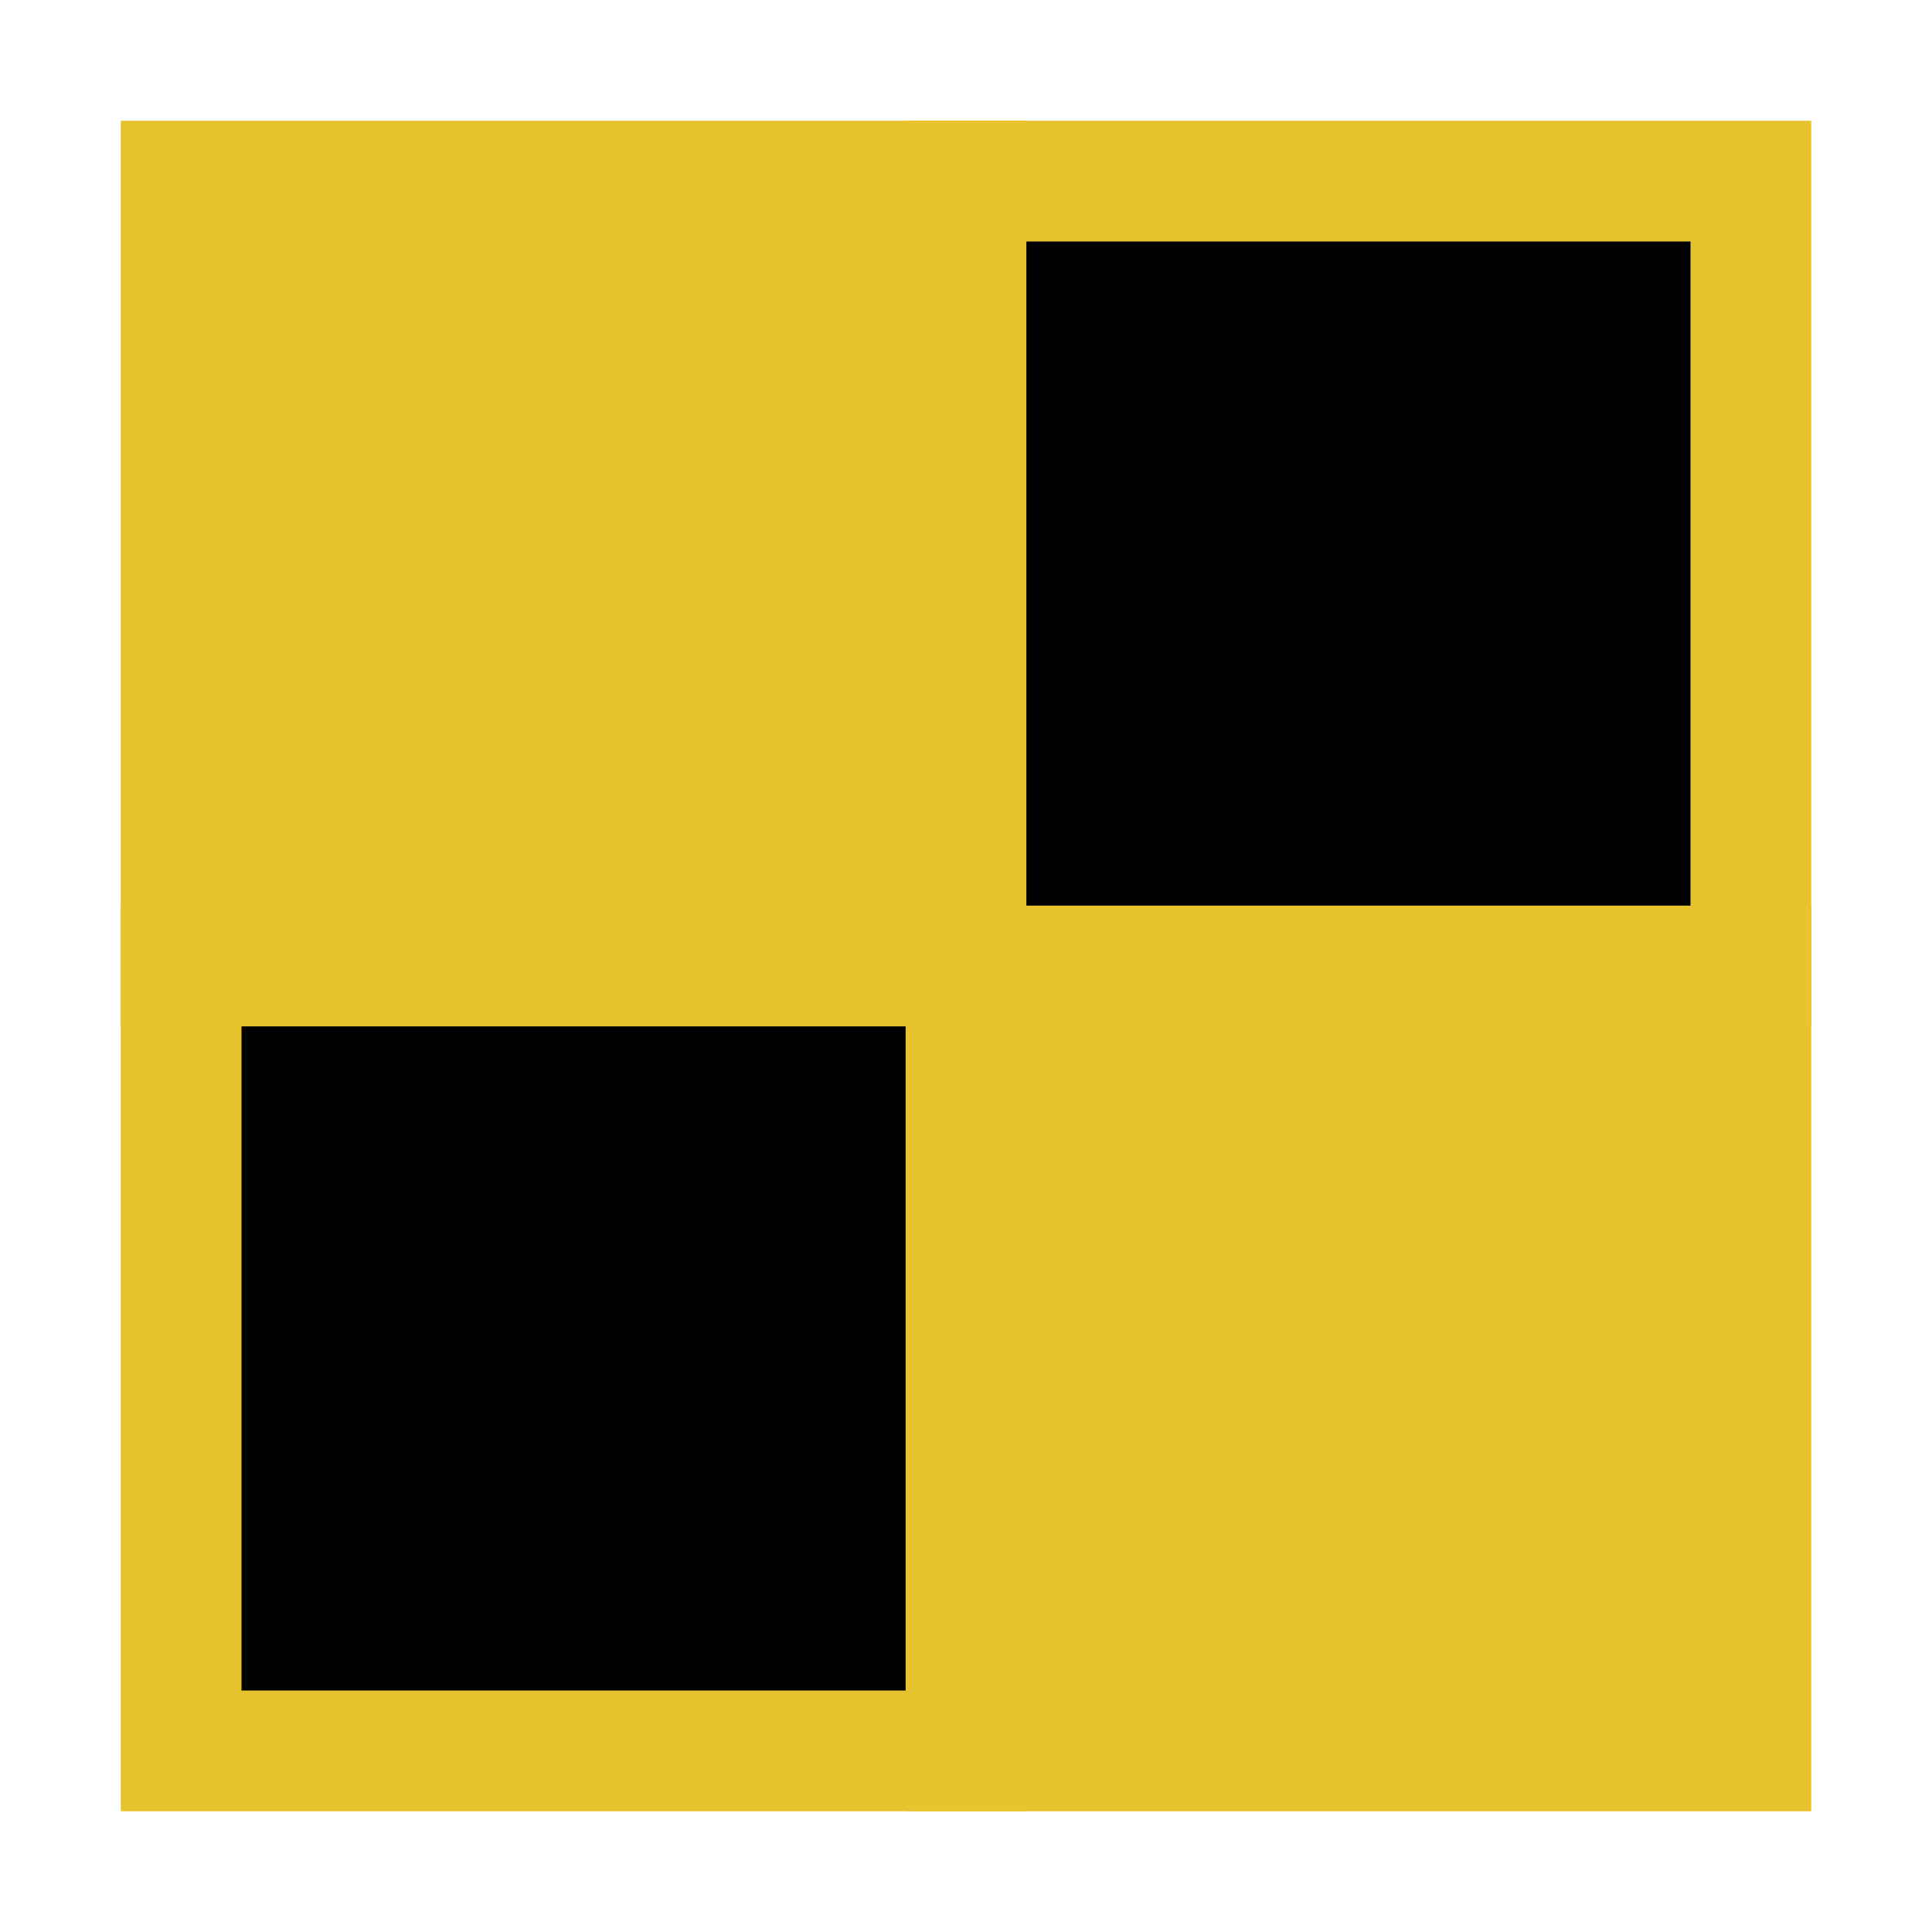
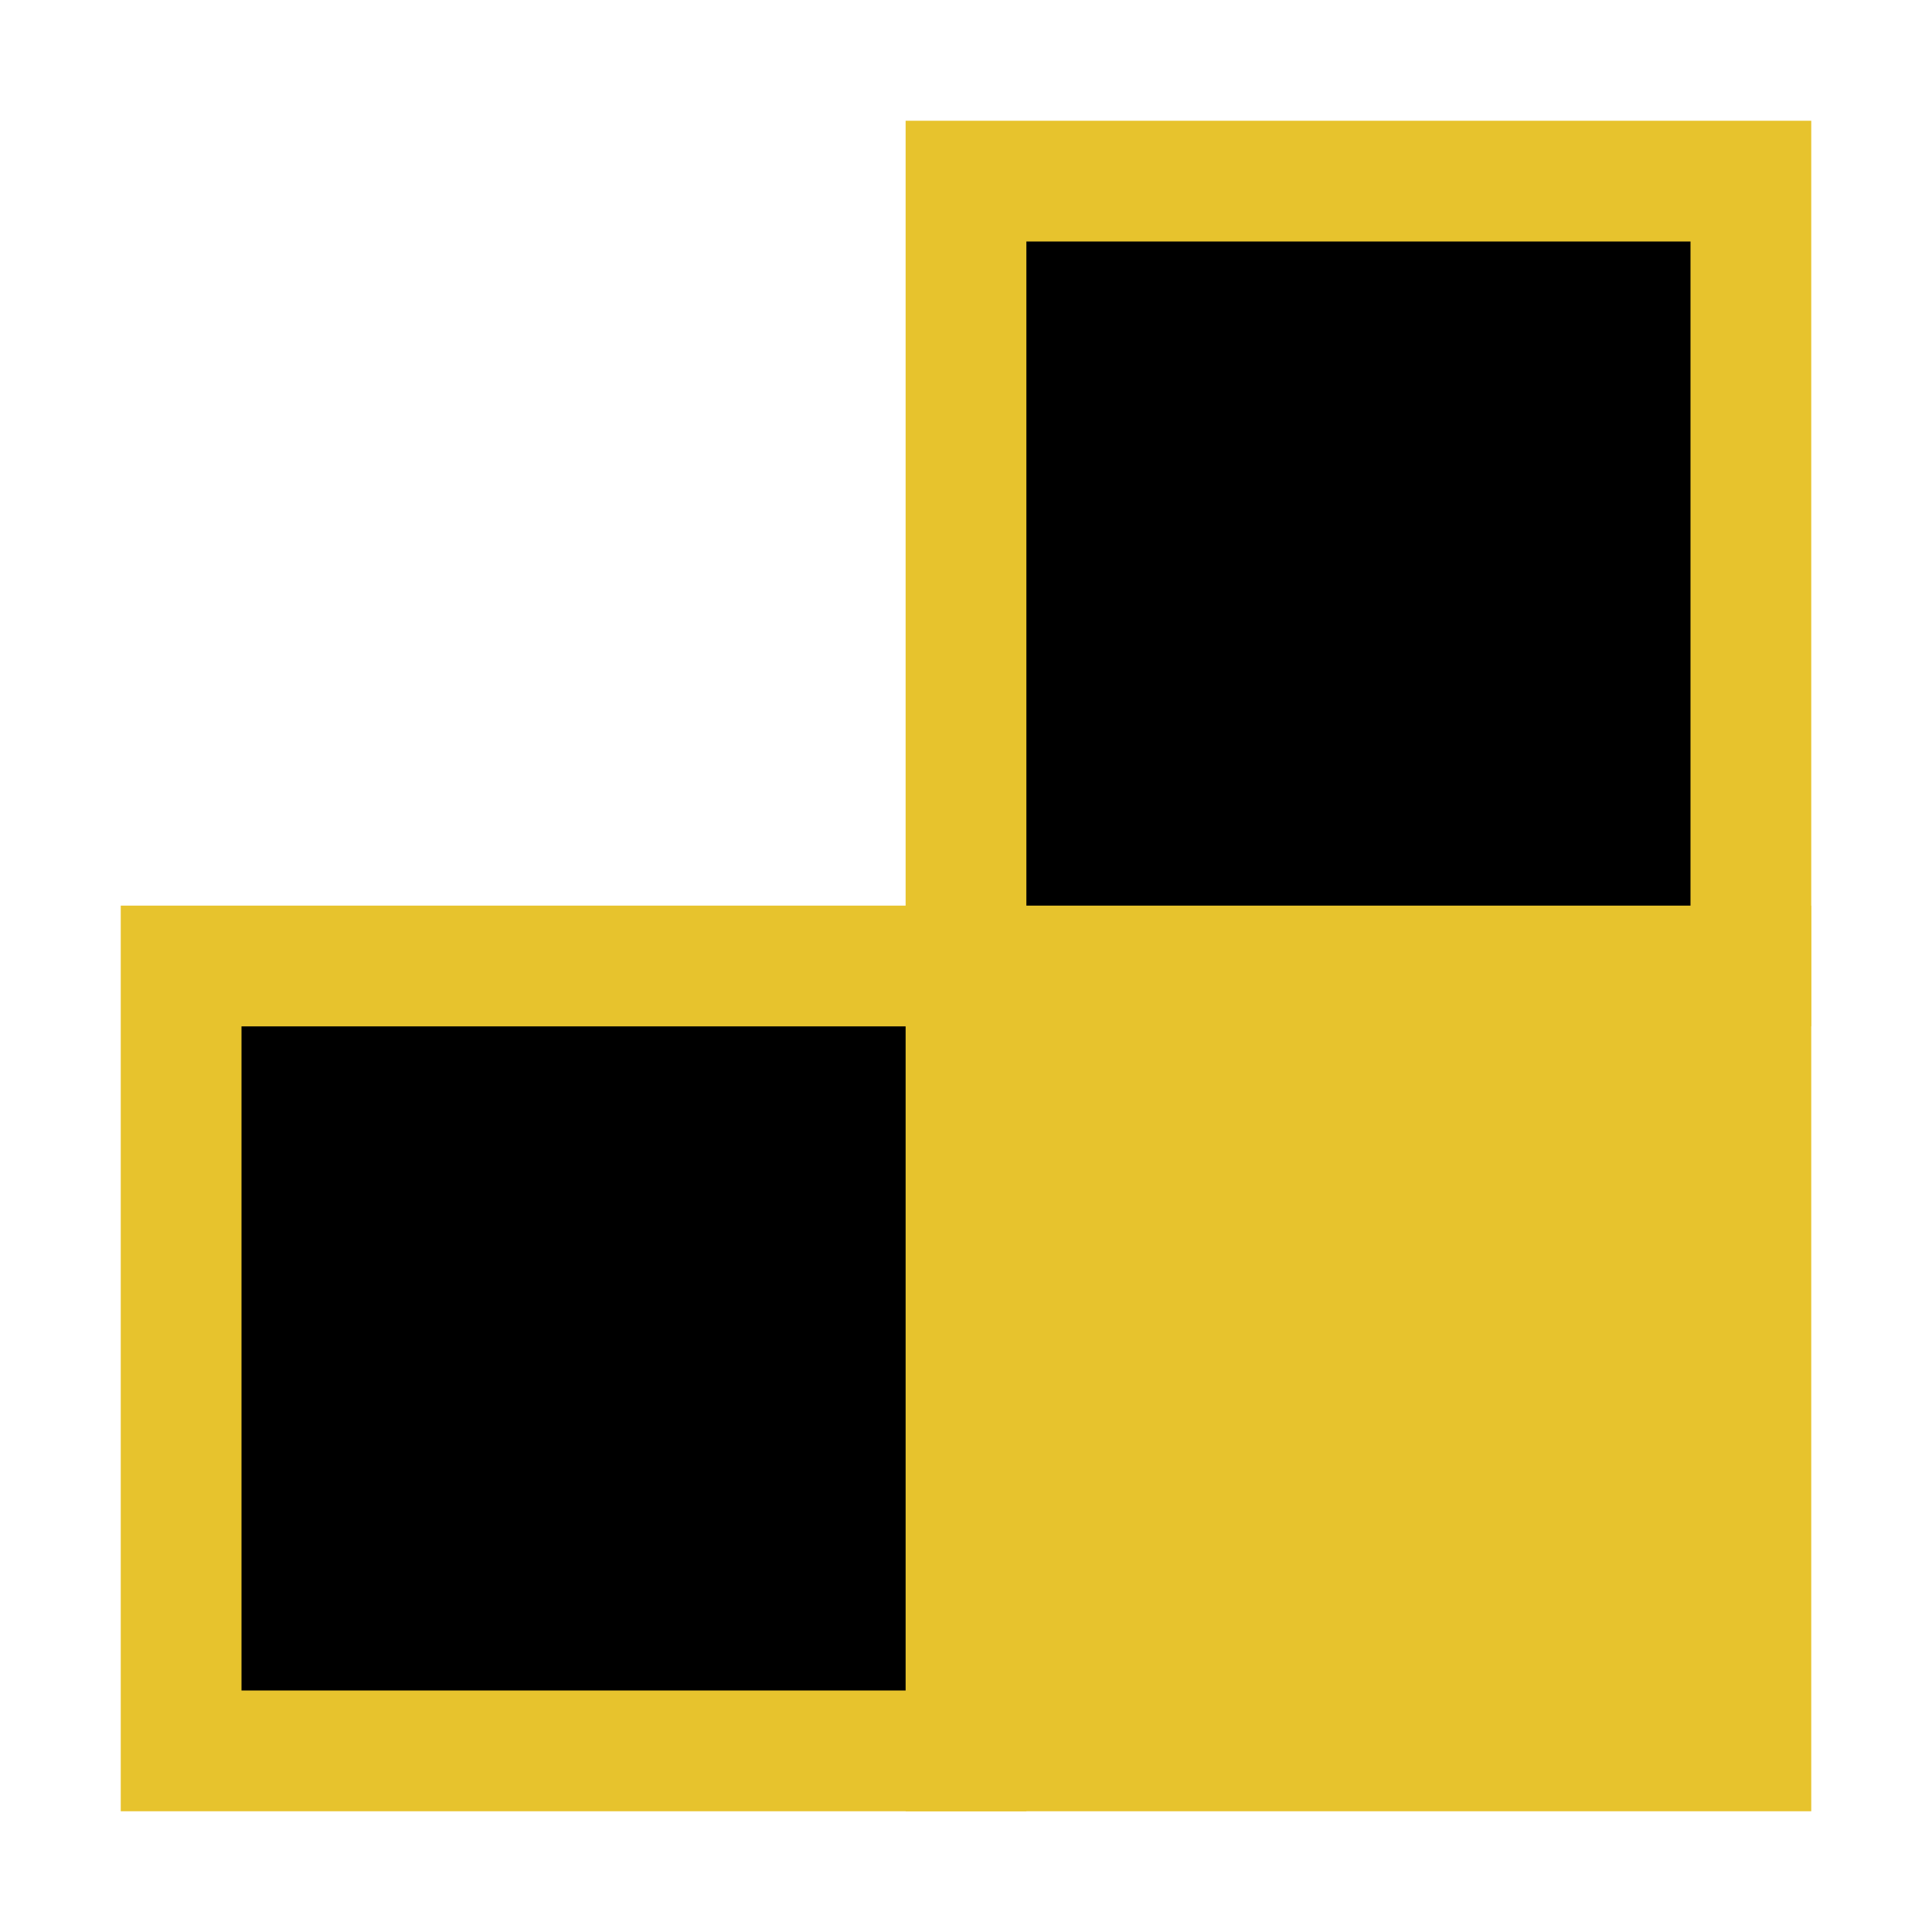
<svg xmlns="http://www.w3.org/2000/svg" viewBox="0 0 32 32" width="32" height="32">
  <g stroke="#e7c32d" stroke-width="2">
-     <rect x="3" y="3" width="13" height="13" fill="#e7c32d" />
    <rect x="16" y="16" width="13" height="13" fill="#e7c32d" />
    <rect x="3" y="16" width="13" height="13" fill="#000" />
    <rect x="16" y="3" width="13" height="13" fill="#000" />
  </g>
</svg>